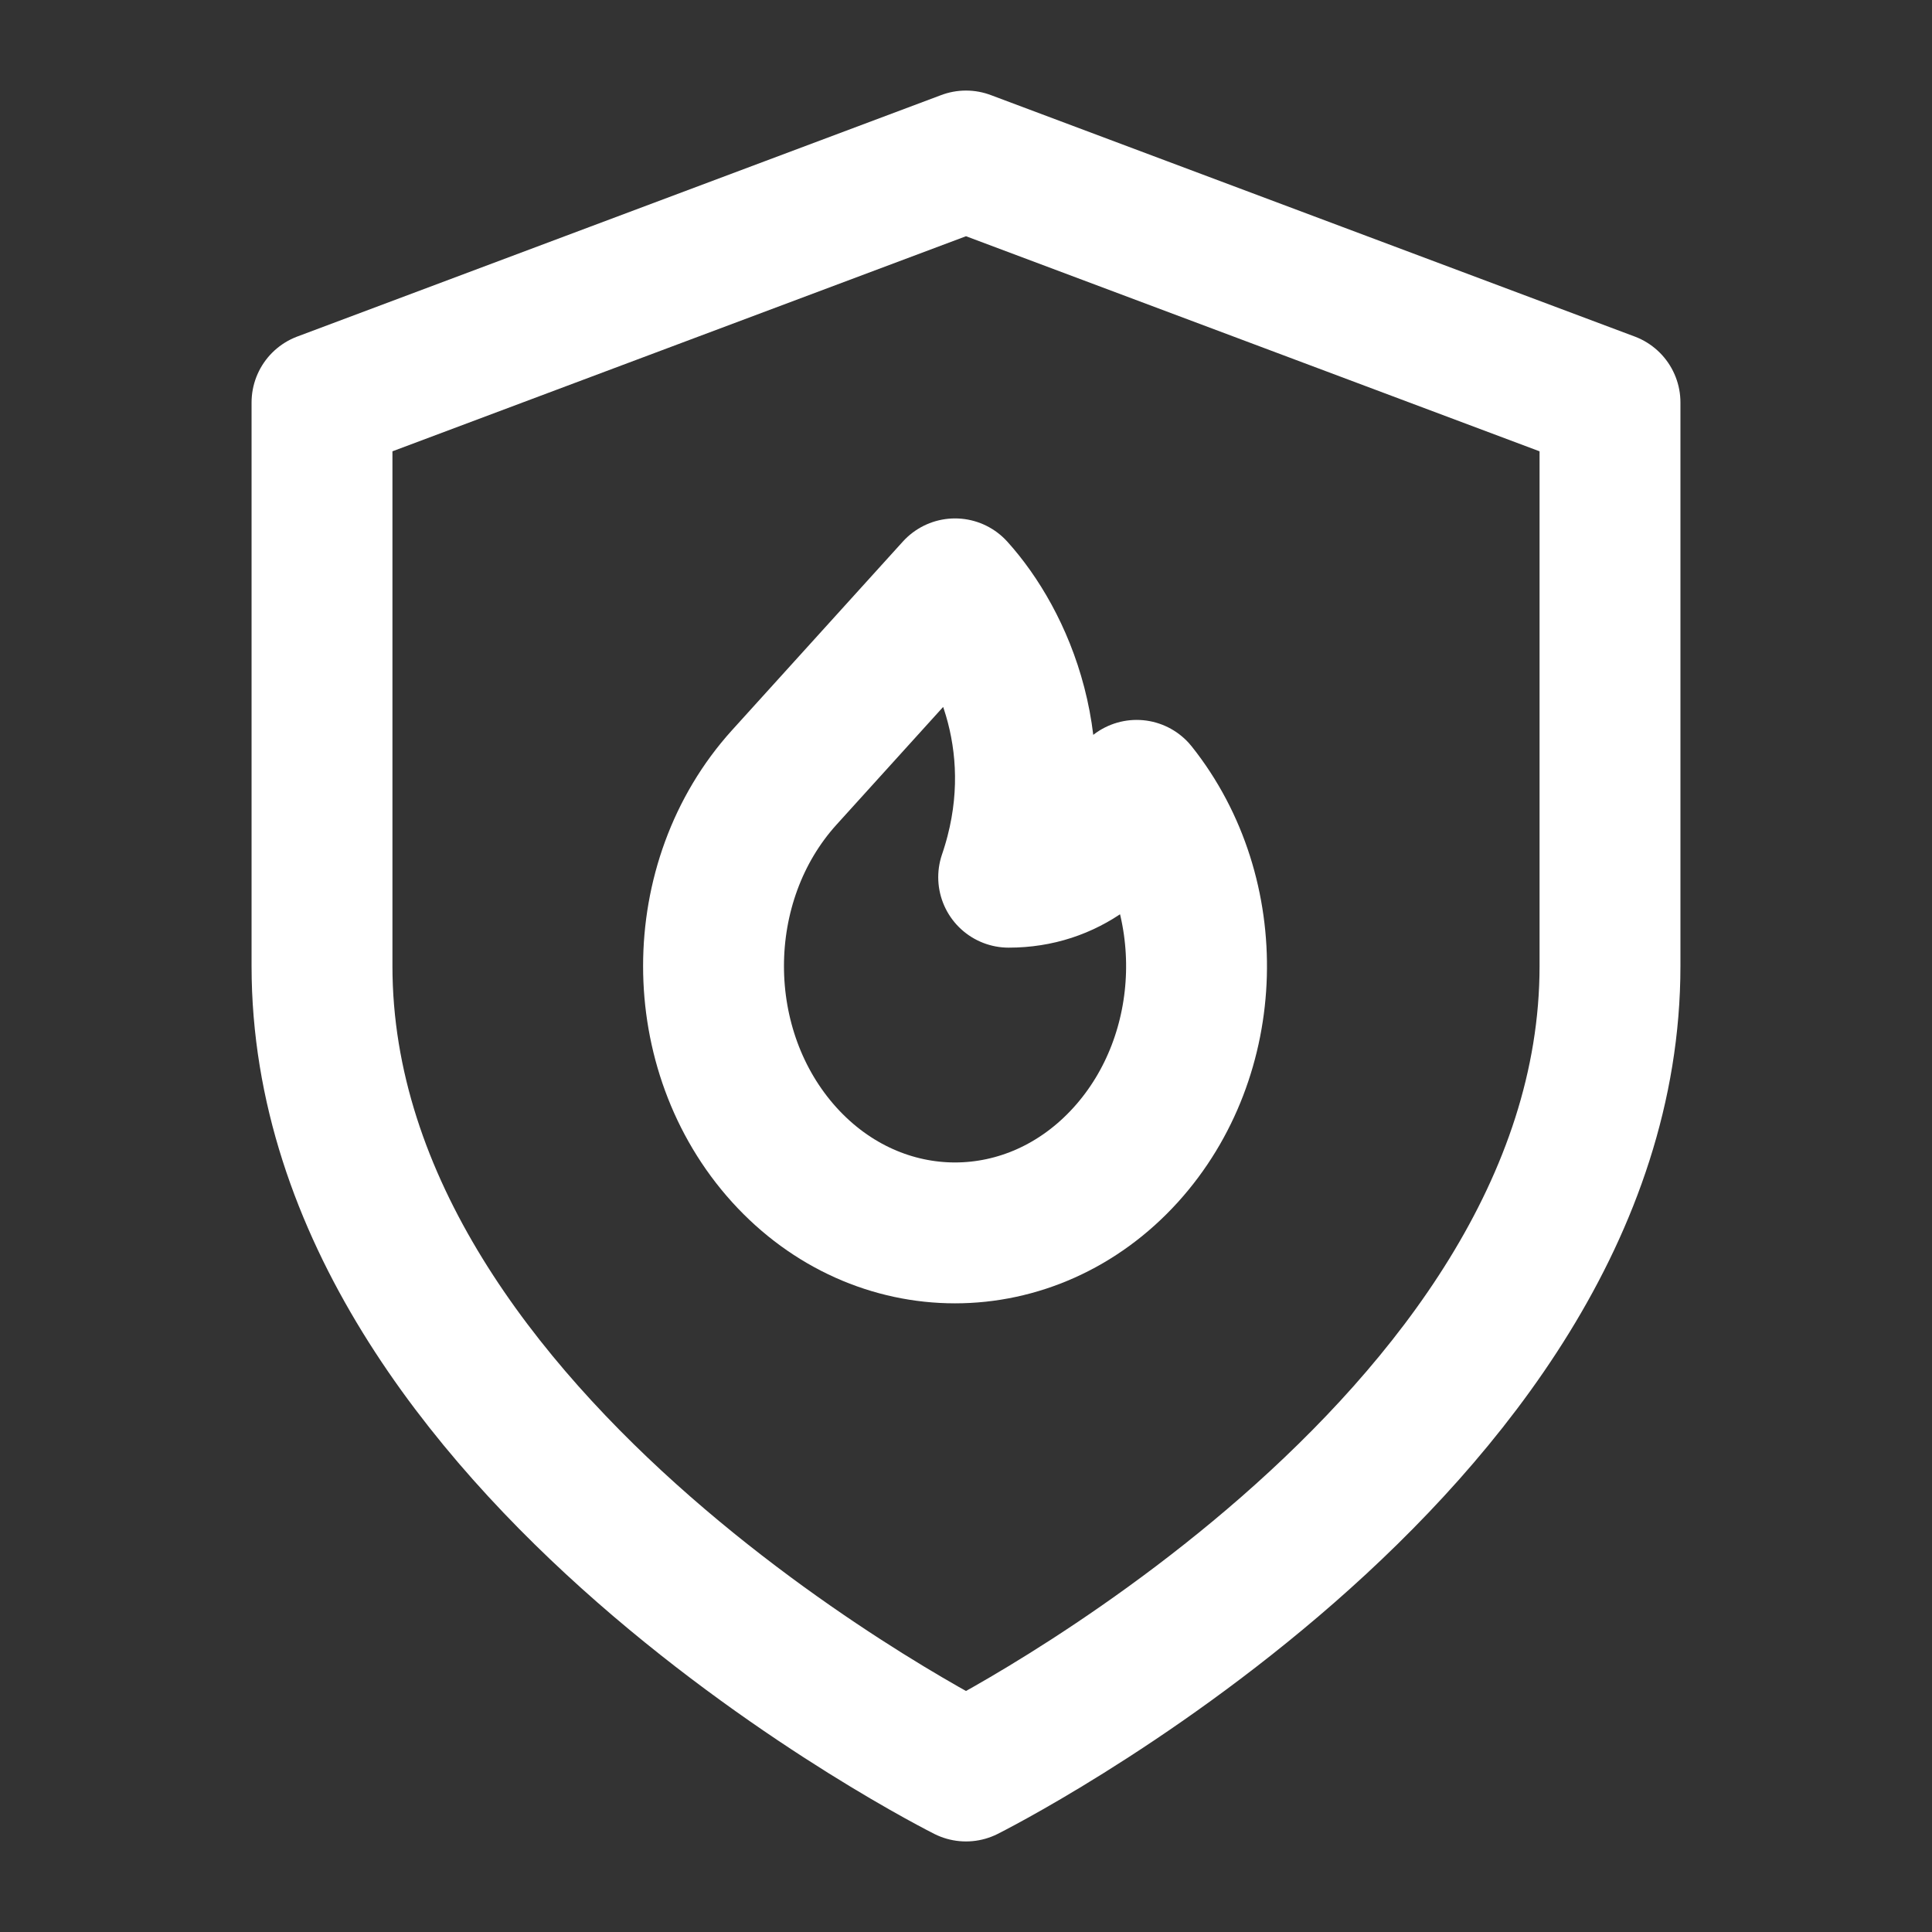
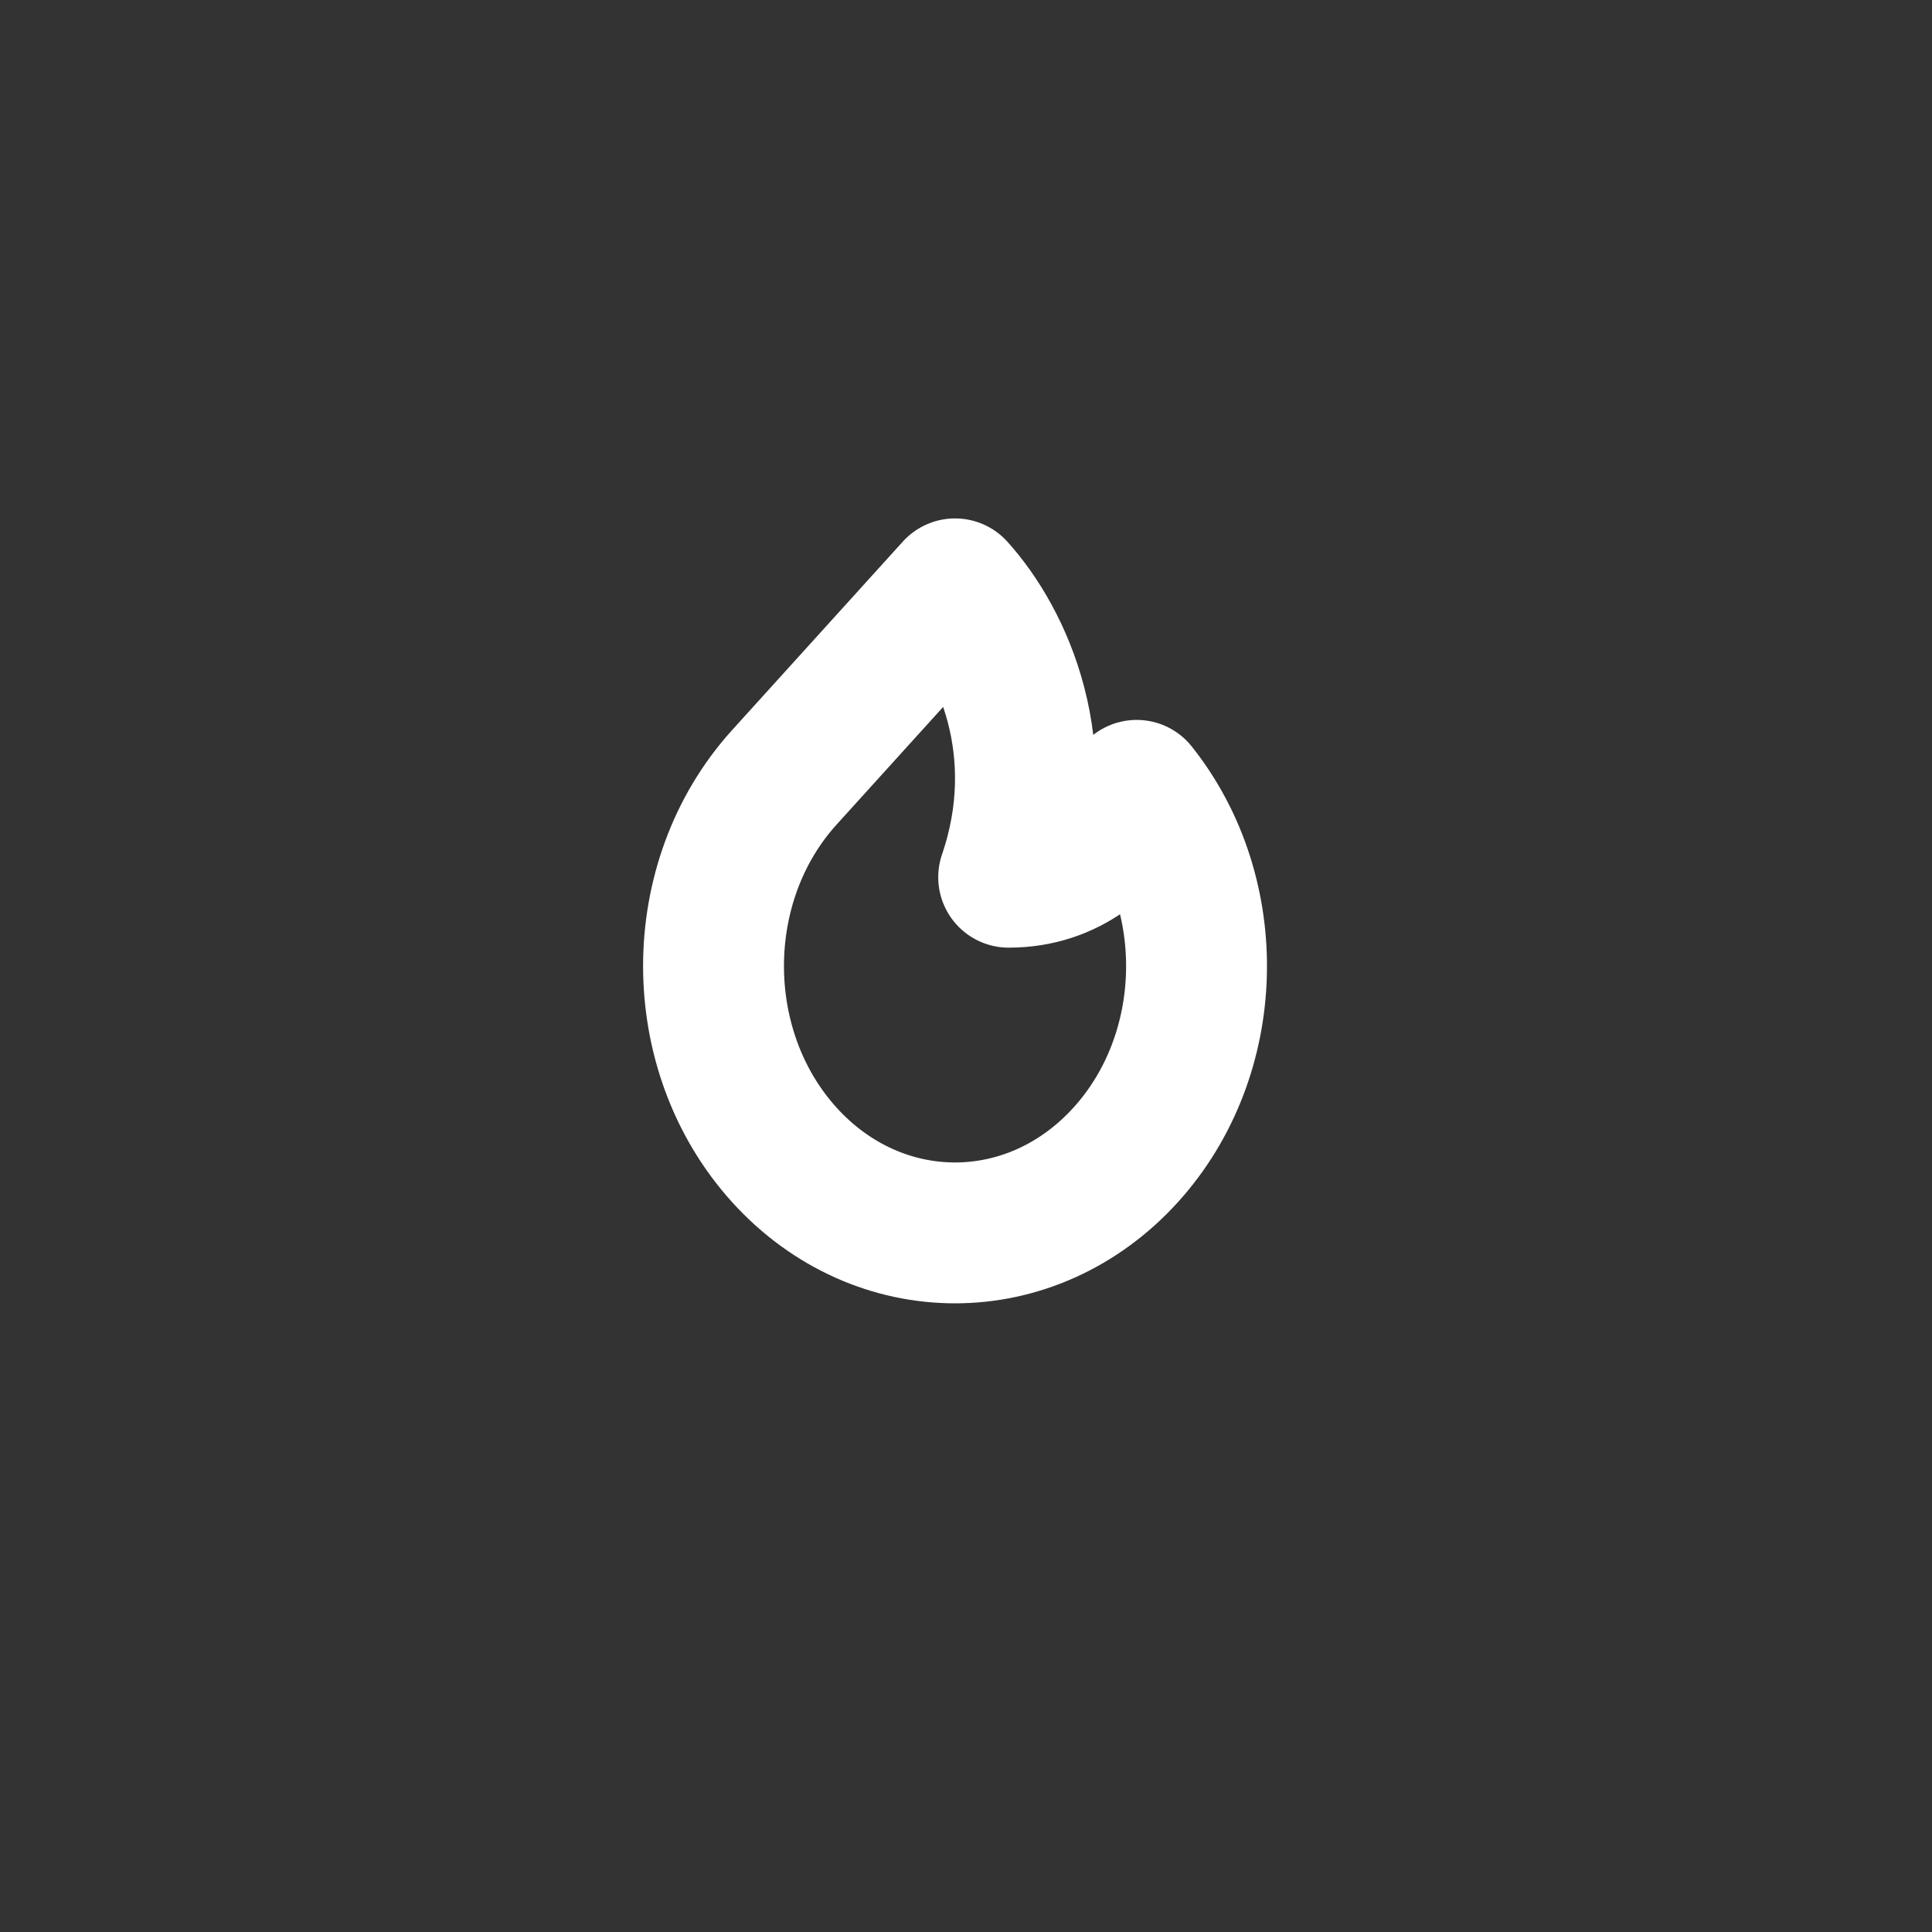
<svg xmlns="http://www.w3.org/2000/svg" width="24" height="24" viewBox="0 0 24 24" fill="none">
  <rect x="0" y="0" width="24" height="24" fill="#333333" stroke="none" />
-   <path d="M12 22C12 22 20 18 20 12V5L12 2L4 5V12C4 18 12 22 12 22Z" stroke="white" stroke-width="1.75" stroke-miterlimit="10" stroke-linecap="round" stroke-linejoin="round" />
  <path d="M13.985 14.345C12.813 15.639 10.914 15.639 9.742 14.345C8.571 13.05 8.571 10.952 9.742 9.658L11.864 7.315C12.457 7.971 13.071 9.315 12.53 10.897C13.26 10.897 13.79 10.457 14.12 9.818C15.155 11.119 15.11 13.102 13.985 14.345Z" stroke="white" stroke-width="1.75" stroke-miterlimit="10" stroke-linecap="round" stroke-linejoin="round" />
</svg>